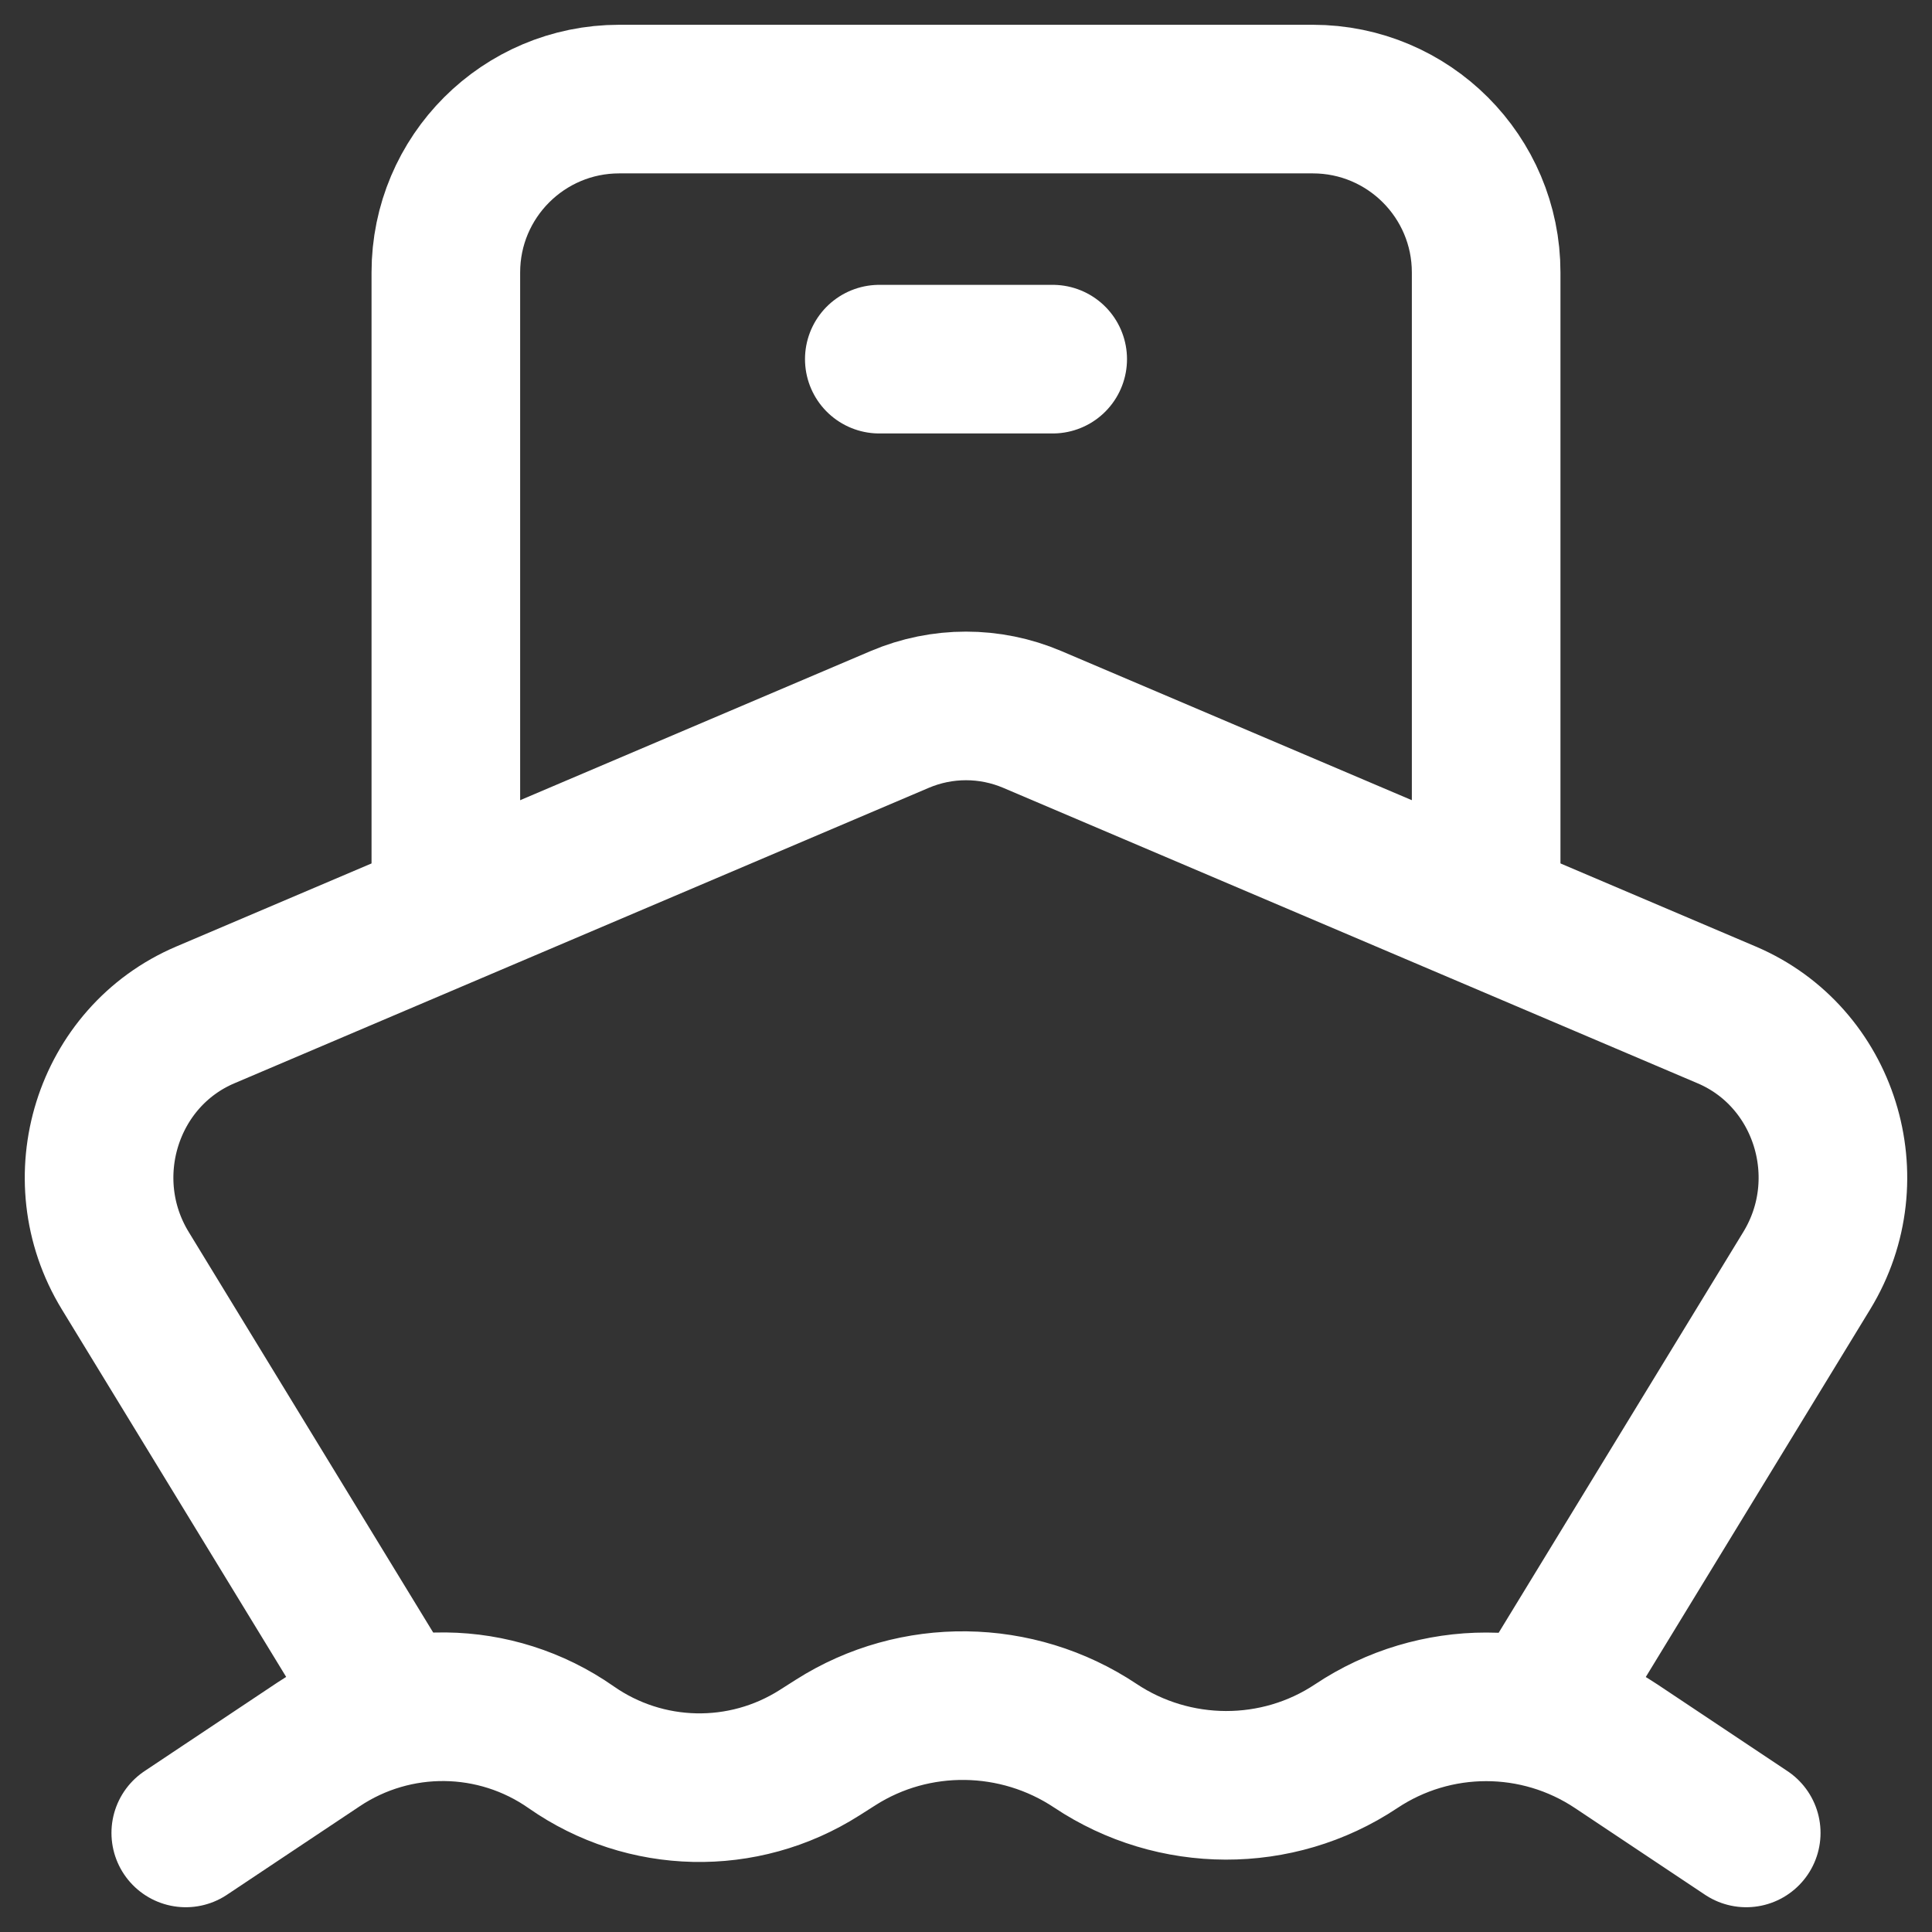
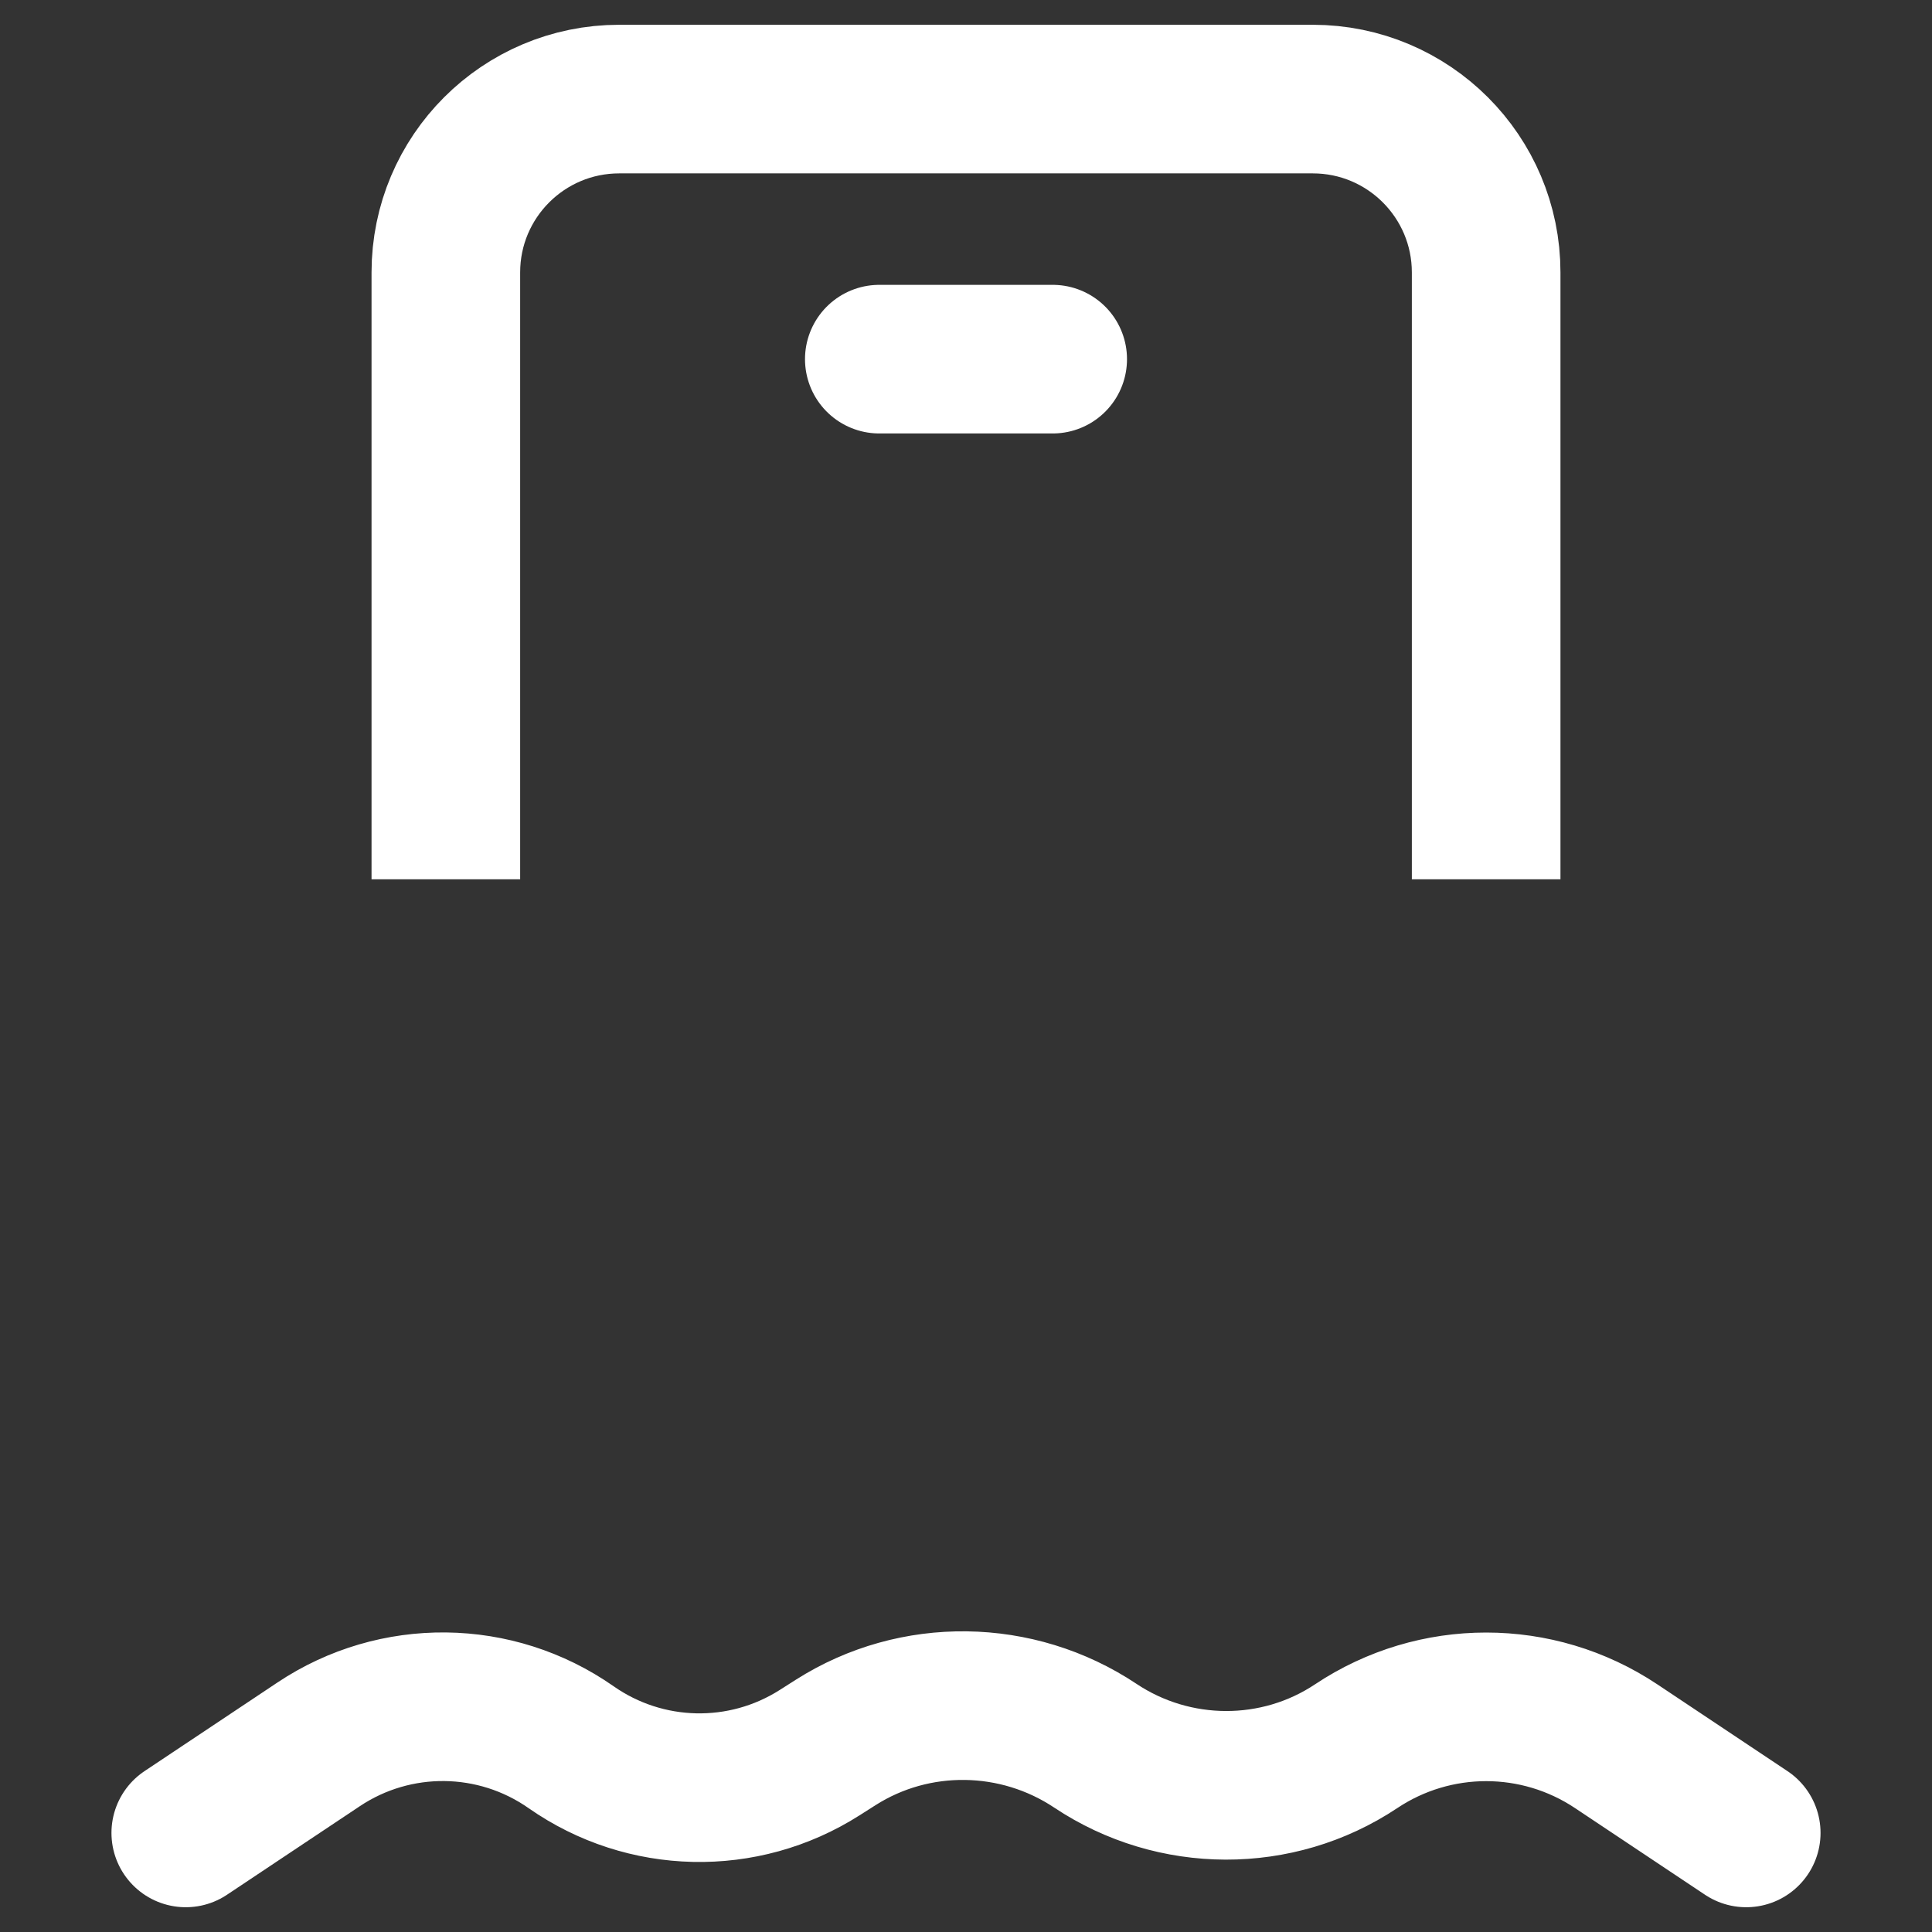
<svg xmlns="http://www.w3.org/2000/svg" width="39" height="39" viewBox="0 0 39 39" fill="none">
  <rect x="0" y="0" width="39" height="39" fill="#333333" stroke="none" />
-   <path d="M31.68 33.5L36.472 25.649C37.608 23.788 36.839 21.332 34.857 20.488L20.838 14.523C19.982 14.159 19.018 14.159 18.162 14.523L4.143 20.488C2.161 21.332 1.392 23.788 2.528 25.649L7.32 33.5" stroke="white" stroke-width="3" stroke-linecap="square" />
  <path d="M30 17.75V5.5C30 3.567 28.433 2 26.5 2H12.5C10.567 2 9 3.567 9 5.5V17.75" stroke="white" stroke-width="3" />
  <path d="M21.25 7.25H17.75" stroke="white" stroke-width="3" stroke-linecap="round" stroke-linejoin="round" />
  <path d="M3.75 37L6.432 35.212C7.98 34.179 10.004 34.202 11.529 35.27V35.27C13.025 36.317 15.004 36.361 16.545 35.38L16.869 35.174C18.468 34.156 20.532 34.188 22.11 35.239V35.239C23.699 36.299 25.785 36.309 27.375 35.25V35.25C28.965 34.19 31.035 34.19 32.625 35.25L35.25 37" stroke="white" stroke-width="3" stroke-linecap="round" stroke-linejoin="round" />
</svg>